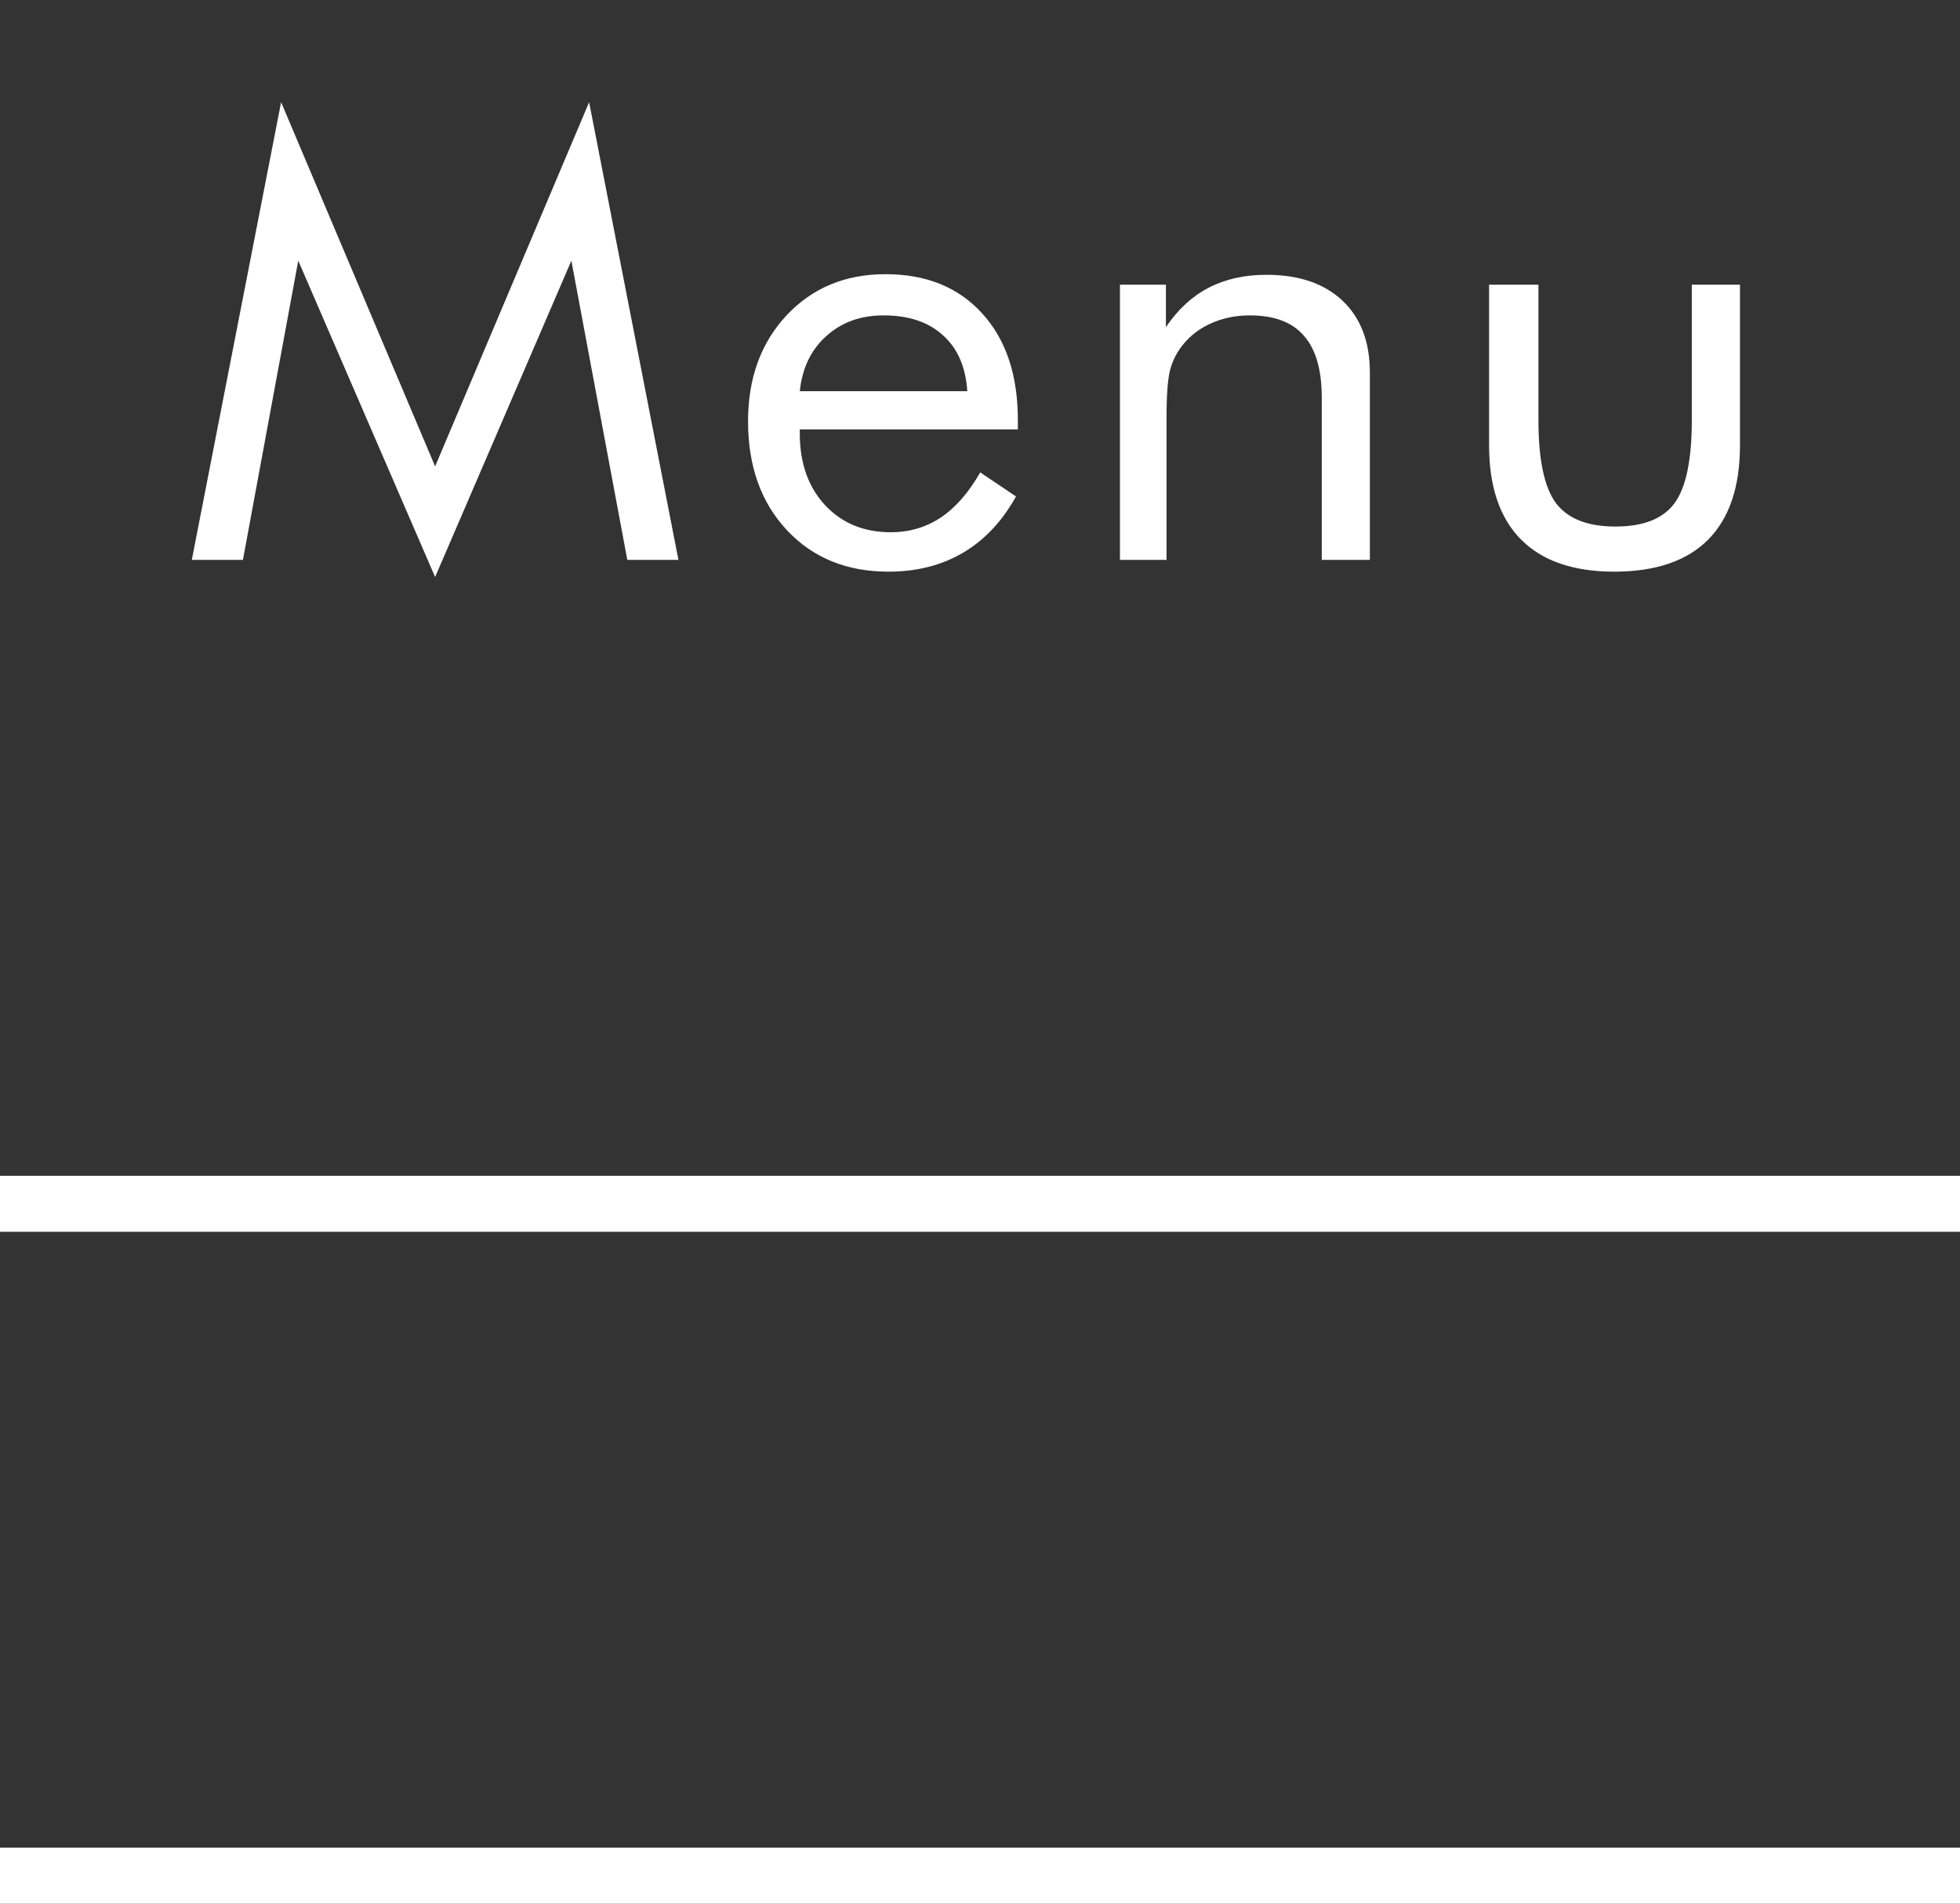
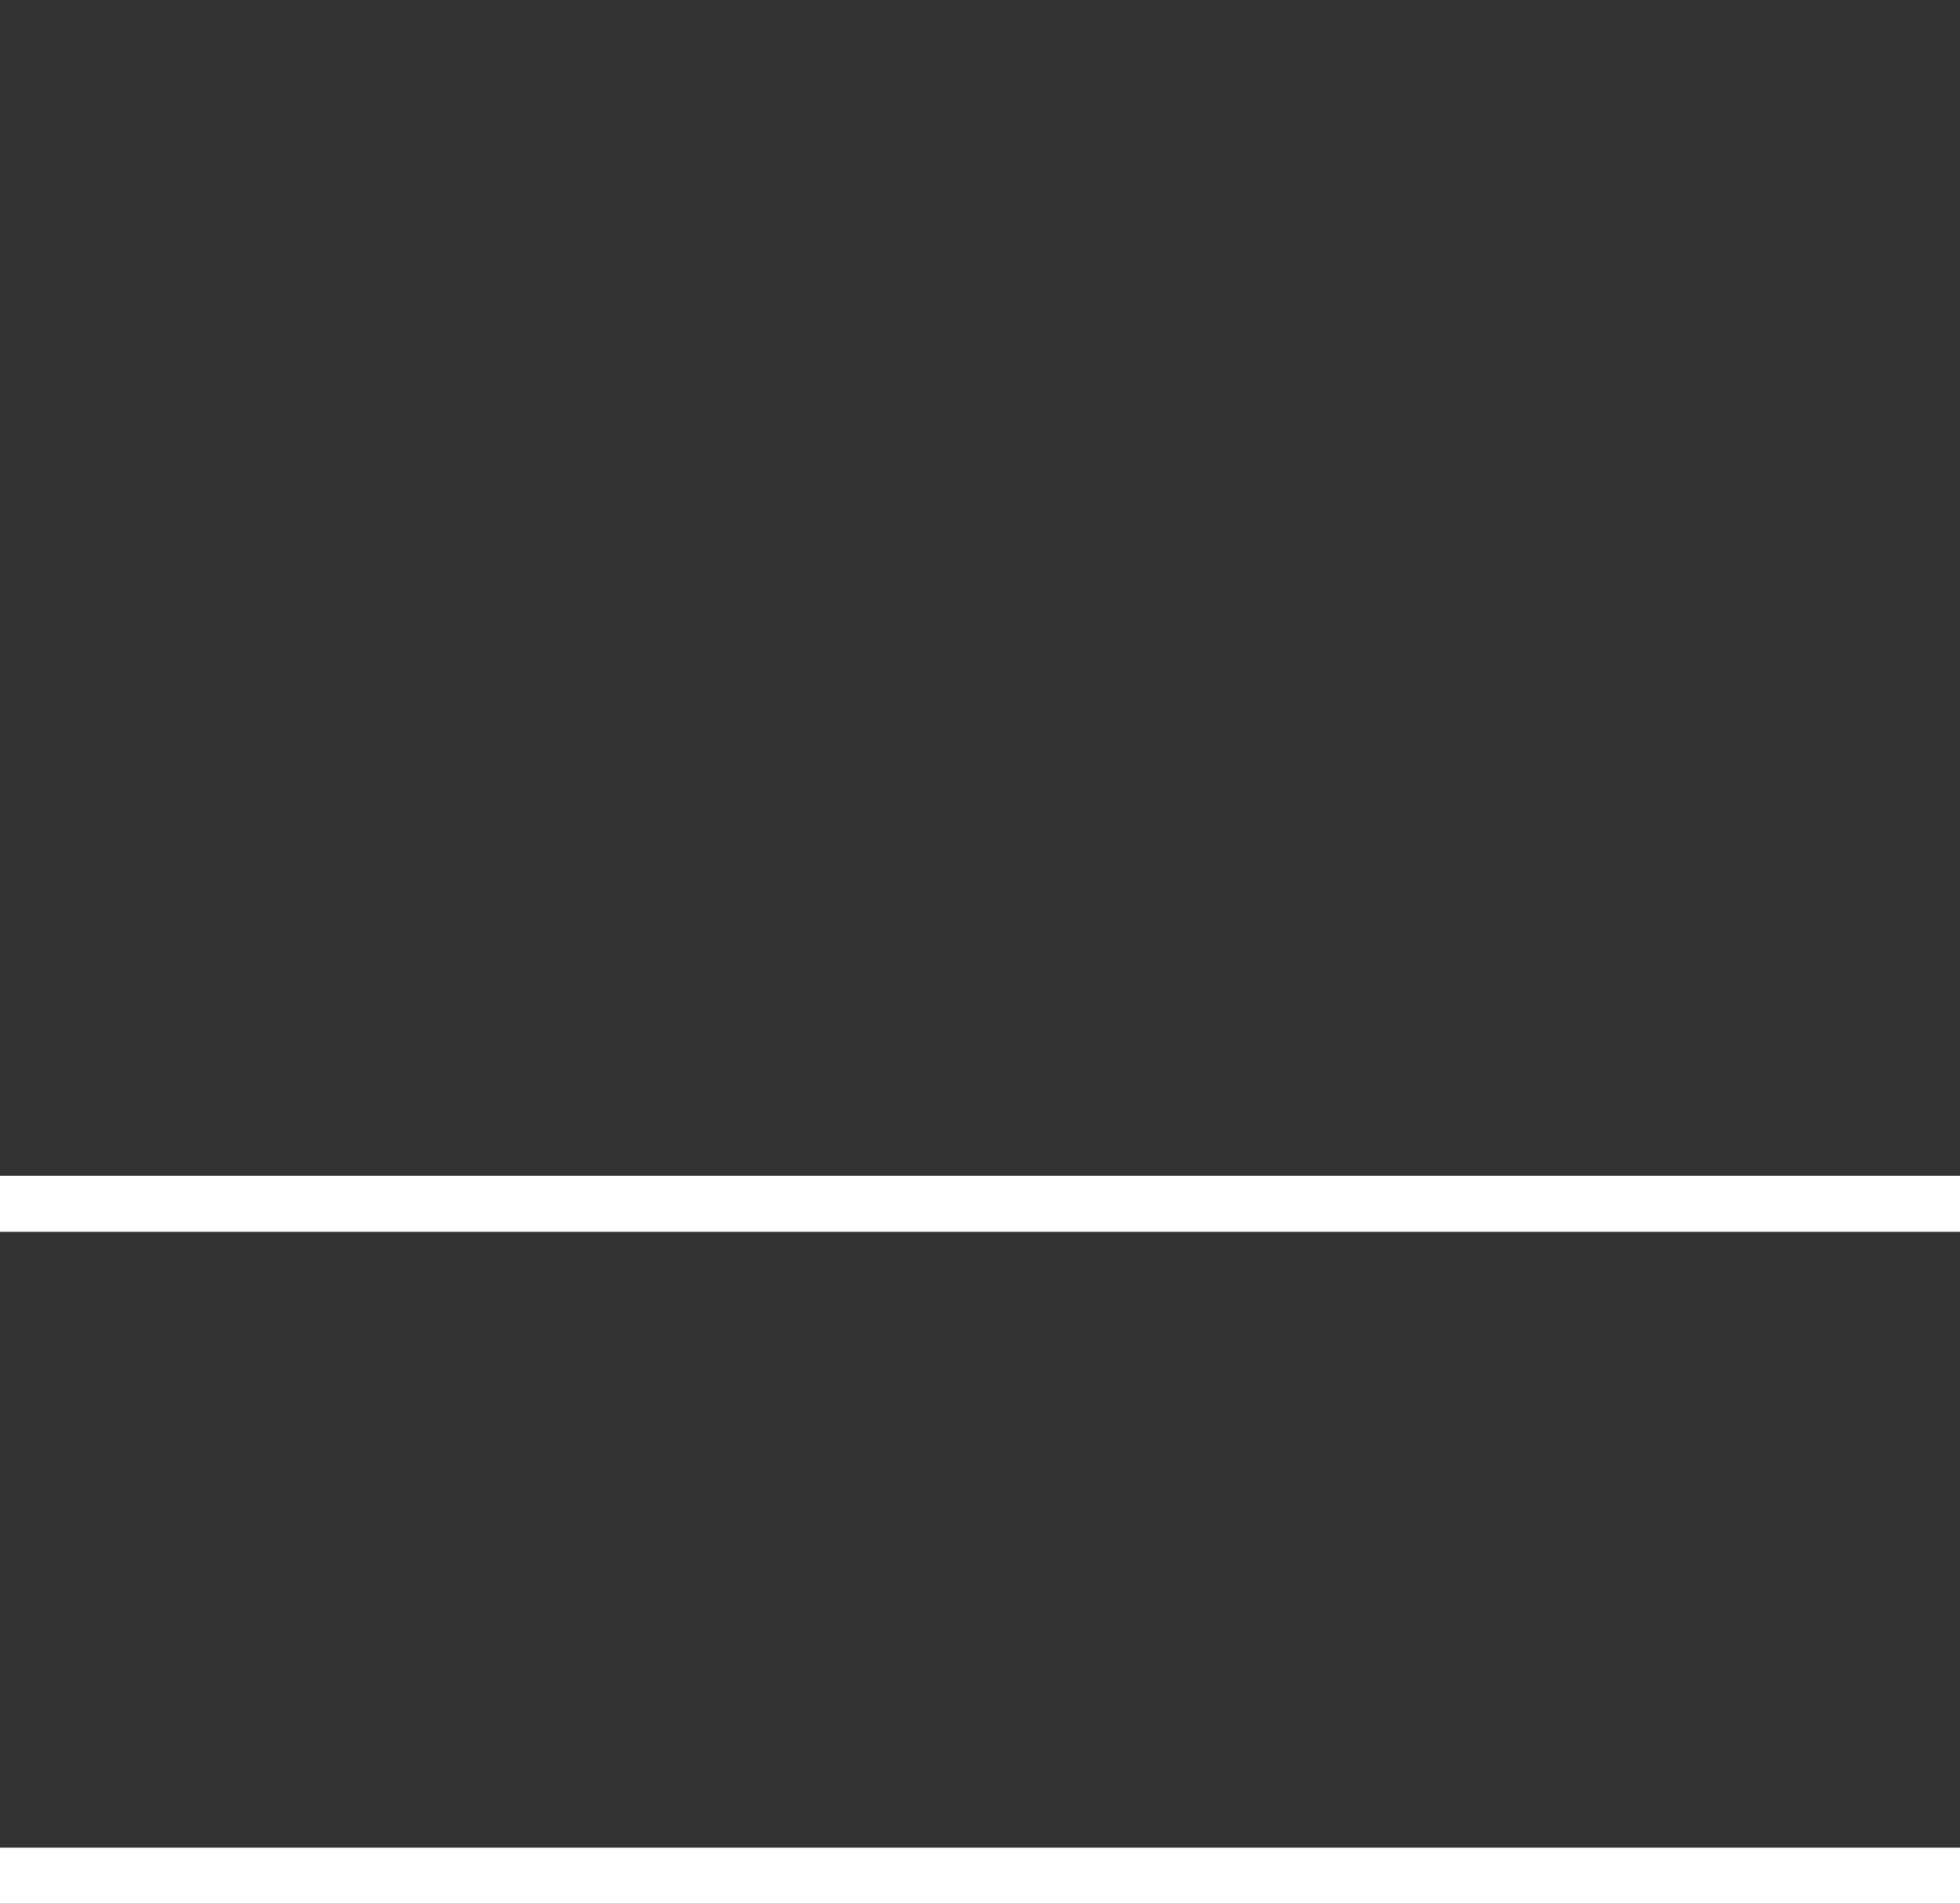
<svg xmlns="http://www.w3.org/2000/svg" width="35" height="34" viewBox="0 0 35 34" fill="none">
  <rect x="0" y="0" width="35" height="34" fill="#333333" stroke="none" />
-   <path d="M7.77 10.306L5.326 4.656L4.338 10H3.425L5.02 1.825L7.77 8.33L10.52 1.825L12.115 10H11.202L10.203 4.656L7.77 10.306ZM17.273 6.987C17.245 6.554 17.1 6.221 16.838 5.988C16.581 5.751 16.226 5.633 15.775 5.633C15.367 5.633 15.026 5.757 14.754 6.004C14.482 6.247 14.325 6.575 14.282 6.987H17.273ZM18.176 7.669H14.282V7.744C14.282 8.271 14.432 8.697 14.733 9.022C15.034 9.345 15.426 9.506 15.909 9.506C16.238 9.506 16.536 9.418 16.801 9.243C17.066 9.064 17.3 8.795 17.504 8.437L18.143 8.867C17.896 9.311 17.581 9.646 17.198 9.871C16.815 10.097 16.371 10.21 15.866 10.21C15.118 10.21 14.513 9.962 14.051 9.468C13.589 8.974 13.358 8.326 13.358 7.524C13.358 6.754 13.587 6.124 14.045 5.633C14.504 5.143 15.093 4.897 15.812 4.897C16.539 4.897 17.114 5.13 17.537 5.596C17.963 6.061 18.176 6.697 18.176 7.502V7.669ZM19.999 10V5.085H20.82V5.843C21.032 5.528 21.286 5.293 21.583 5.139C21.88 4.985 22.224 4.908 22.614 4.908C23.194 4.908 23.647 5.062 23.973 5.37C24.299 5.678 24.462 6.106 24.462 6.654V10H23.603V7.105C23.603 6.607 23.497 6.238 23.286 5.999C23.078 5.755 22.756 5.633 22.319 5.633C22.068 5.633 21.839 5.68 21.631 5.773C21.427 5.862 21.257 5.991 21.121 6.16C21.017 6.289 20.942 6.435 20.896 6.6C20.853 6.765 20.831 7.051 20.831 7.459V10H19.999ZM27.472 5.085V7.502C27.472 8.208 27.576 8.702 27.784 8.985C27.995 9.264 28.349 9.404 28.847 9.404C29.345 9.404 29.696 9.266 29.9 8.99C30.107 8.711 30.211 8.215 30.211 7.502V5.085H31.071V7.954C31.071 8.695 30.881 9.257 30.501 9.64C30.122 10.02 29.563 10.21 28.826 10.21C28.095 10.21 27.54 10.018 27.16 9.635C26.781 9.252 26.591 8.691 26.591 7.954V5.085H27.472Z" fill="white" />
  <line y1="33.5" x2="35" y2="33.5" stroke="white" />
  <line y1="21.5" x2="35" y2="21.5" stroke="white" />
</svg>